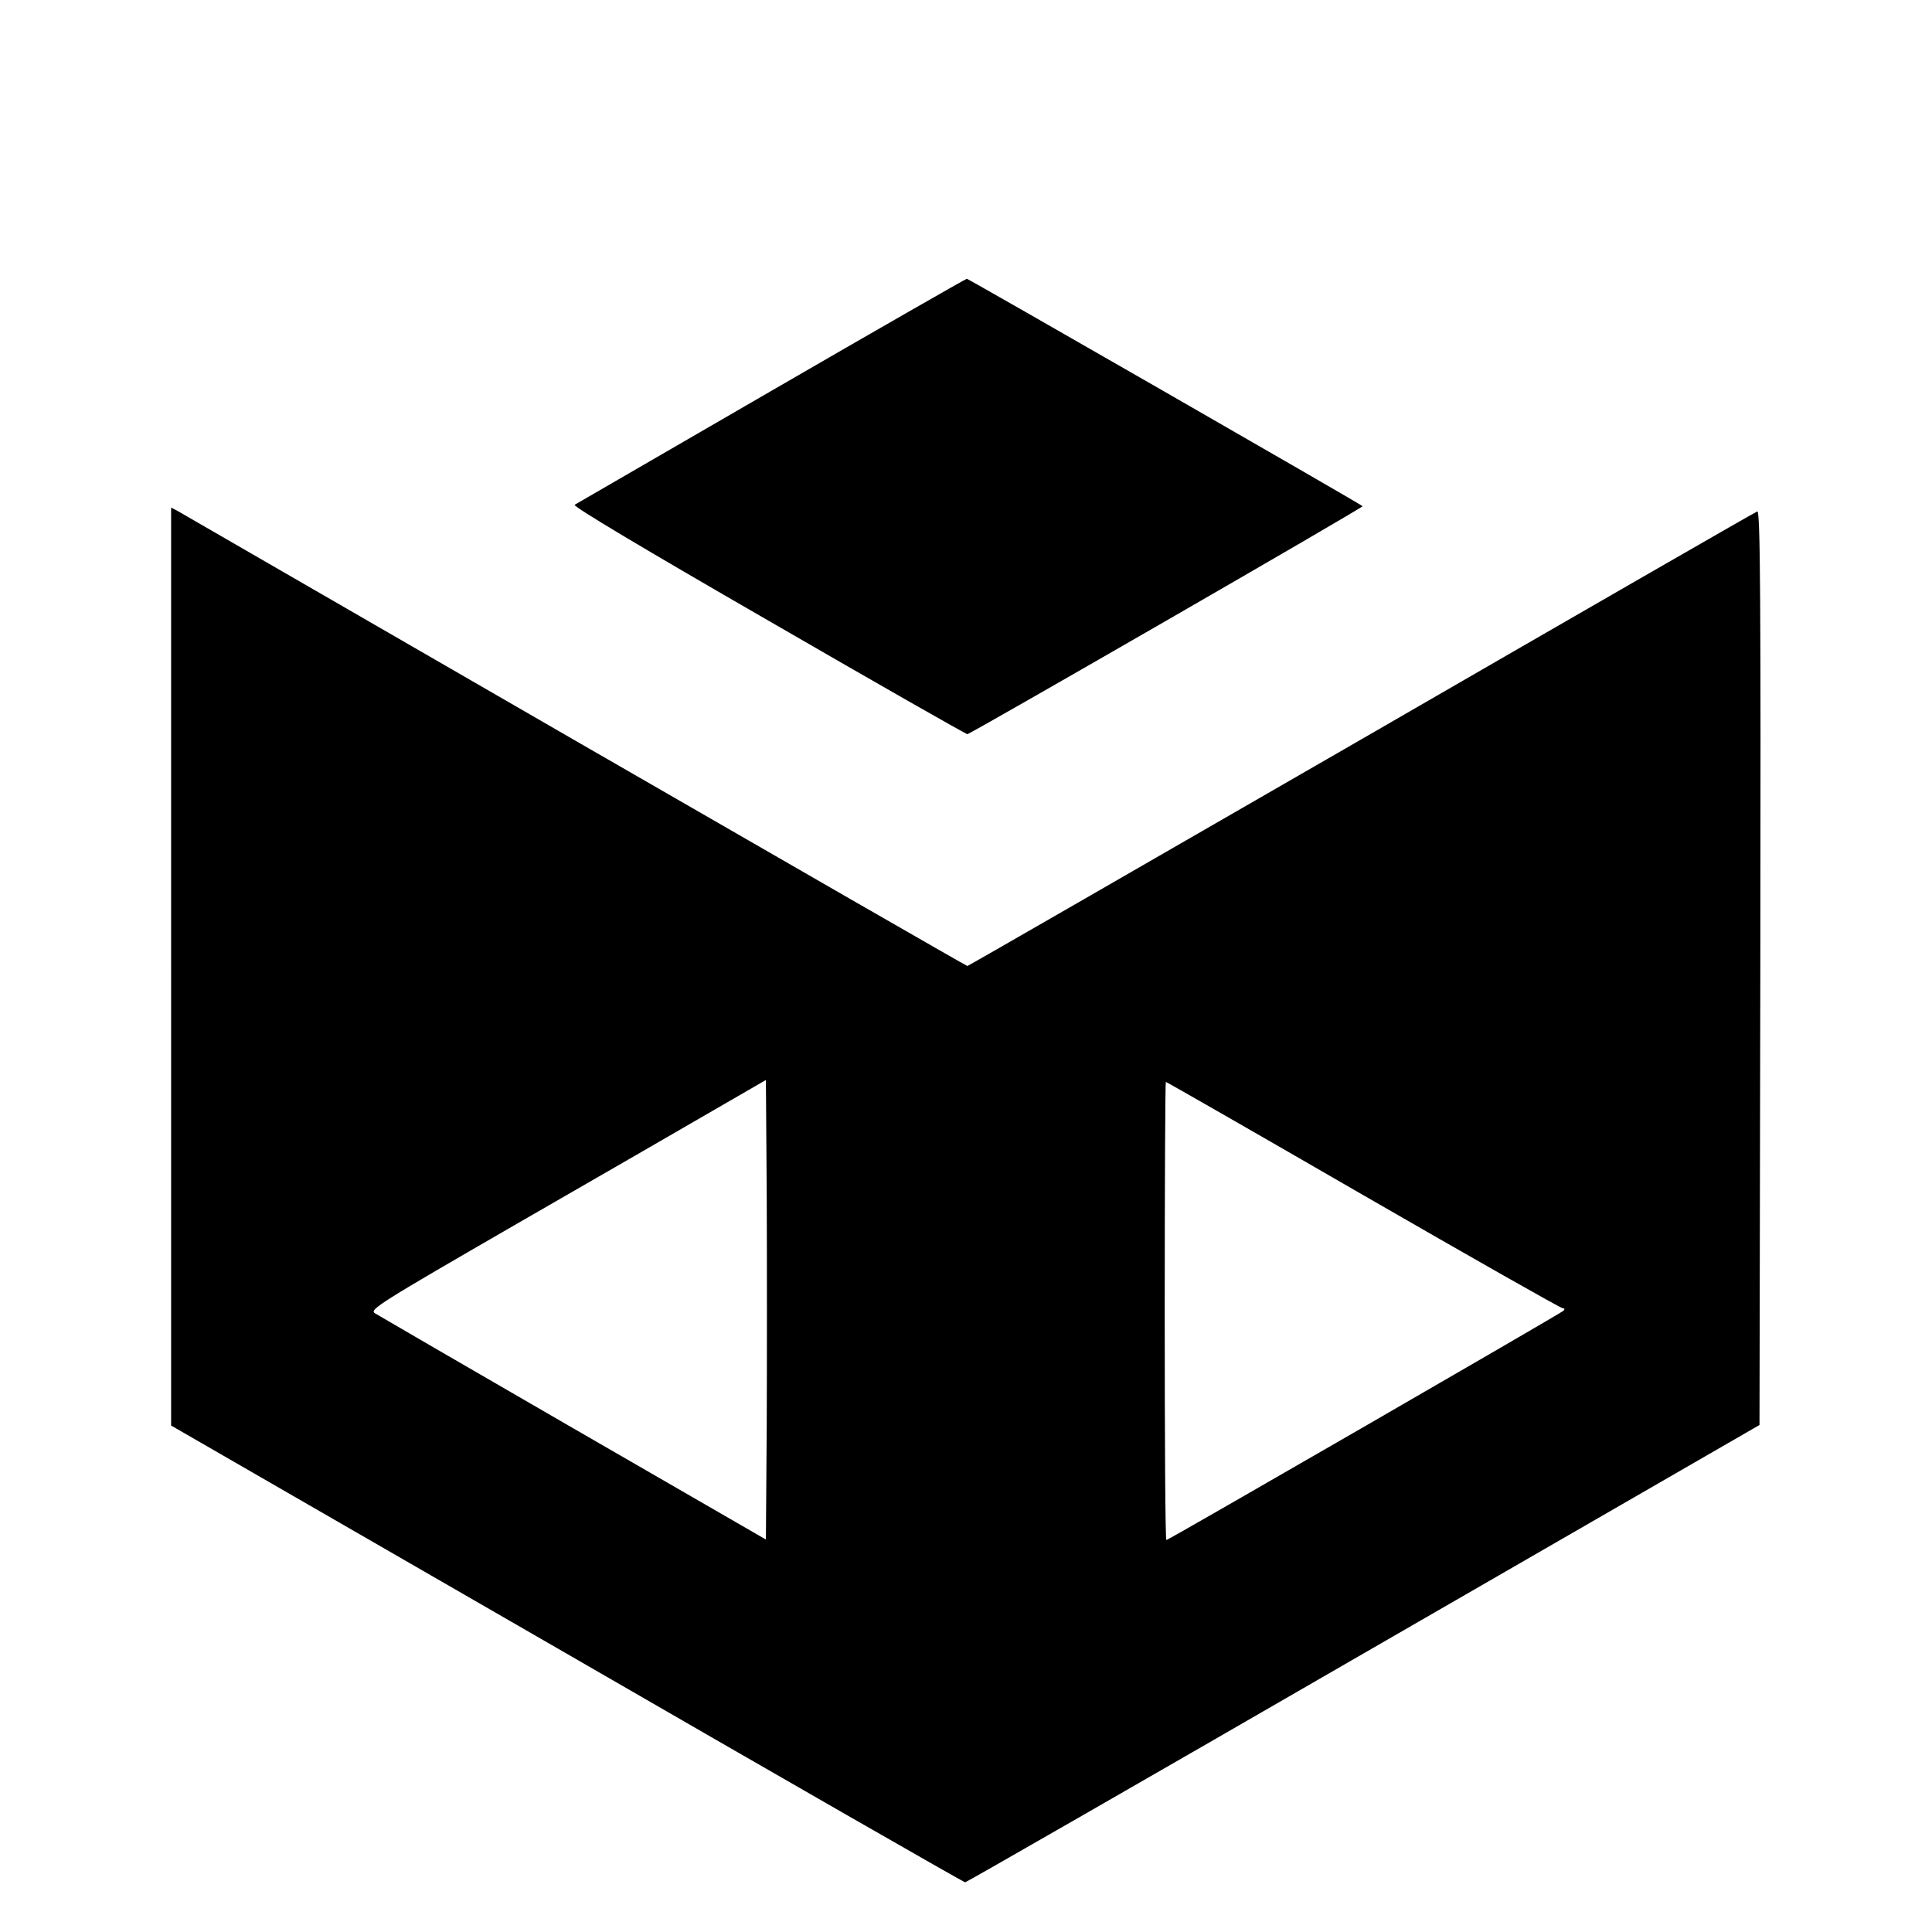
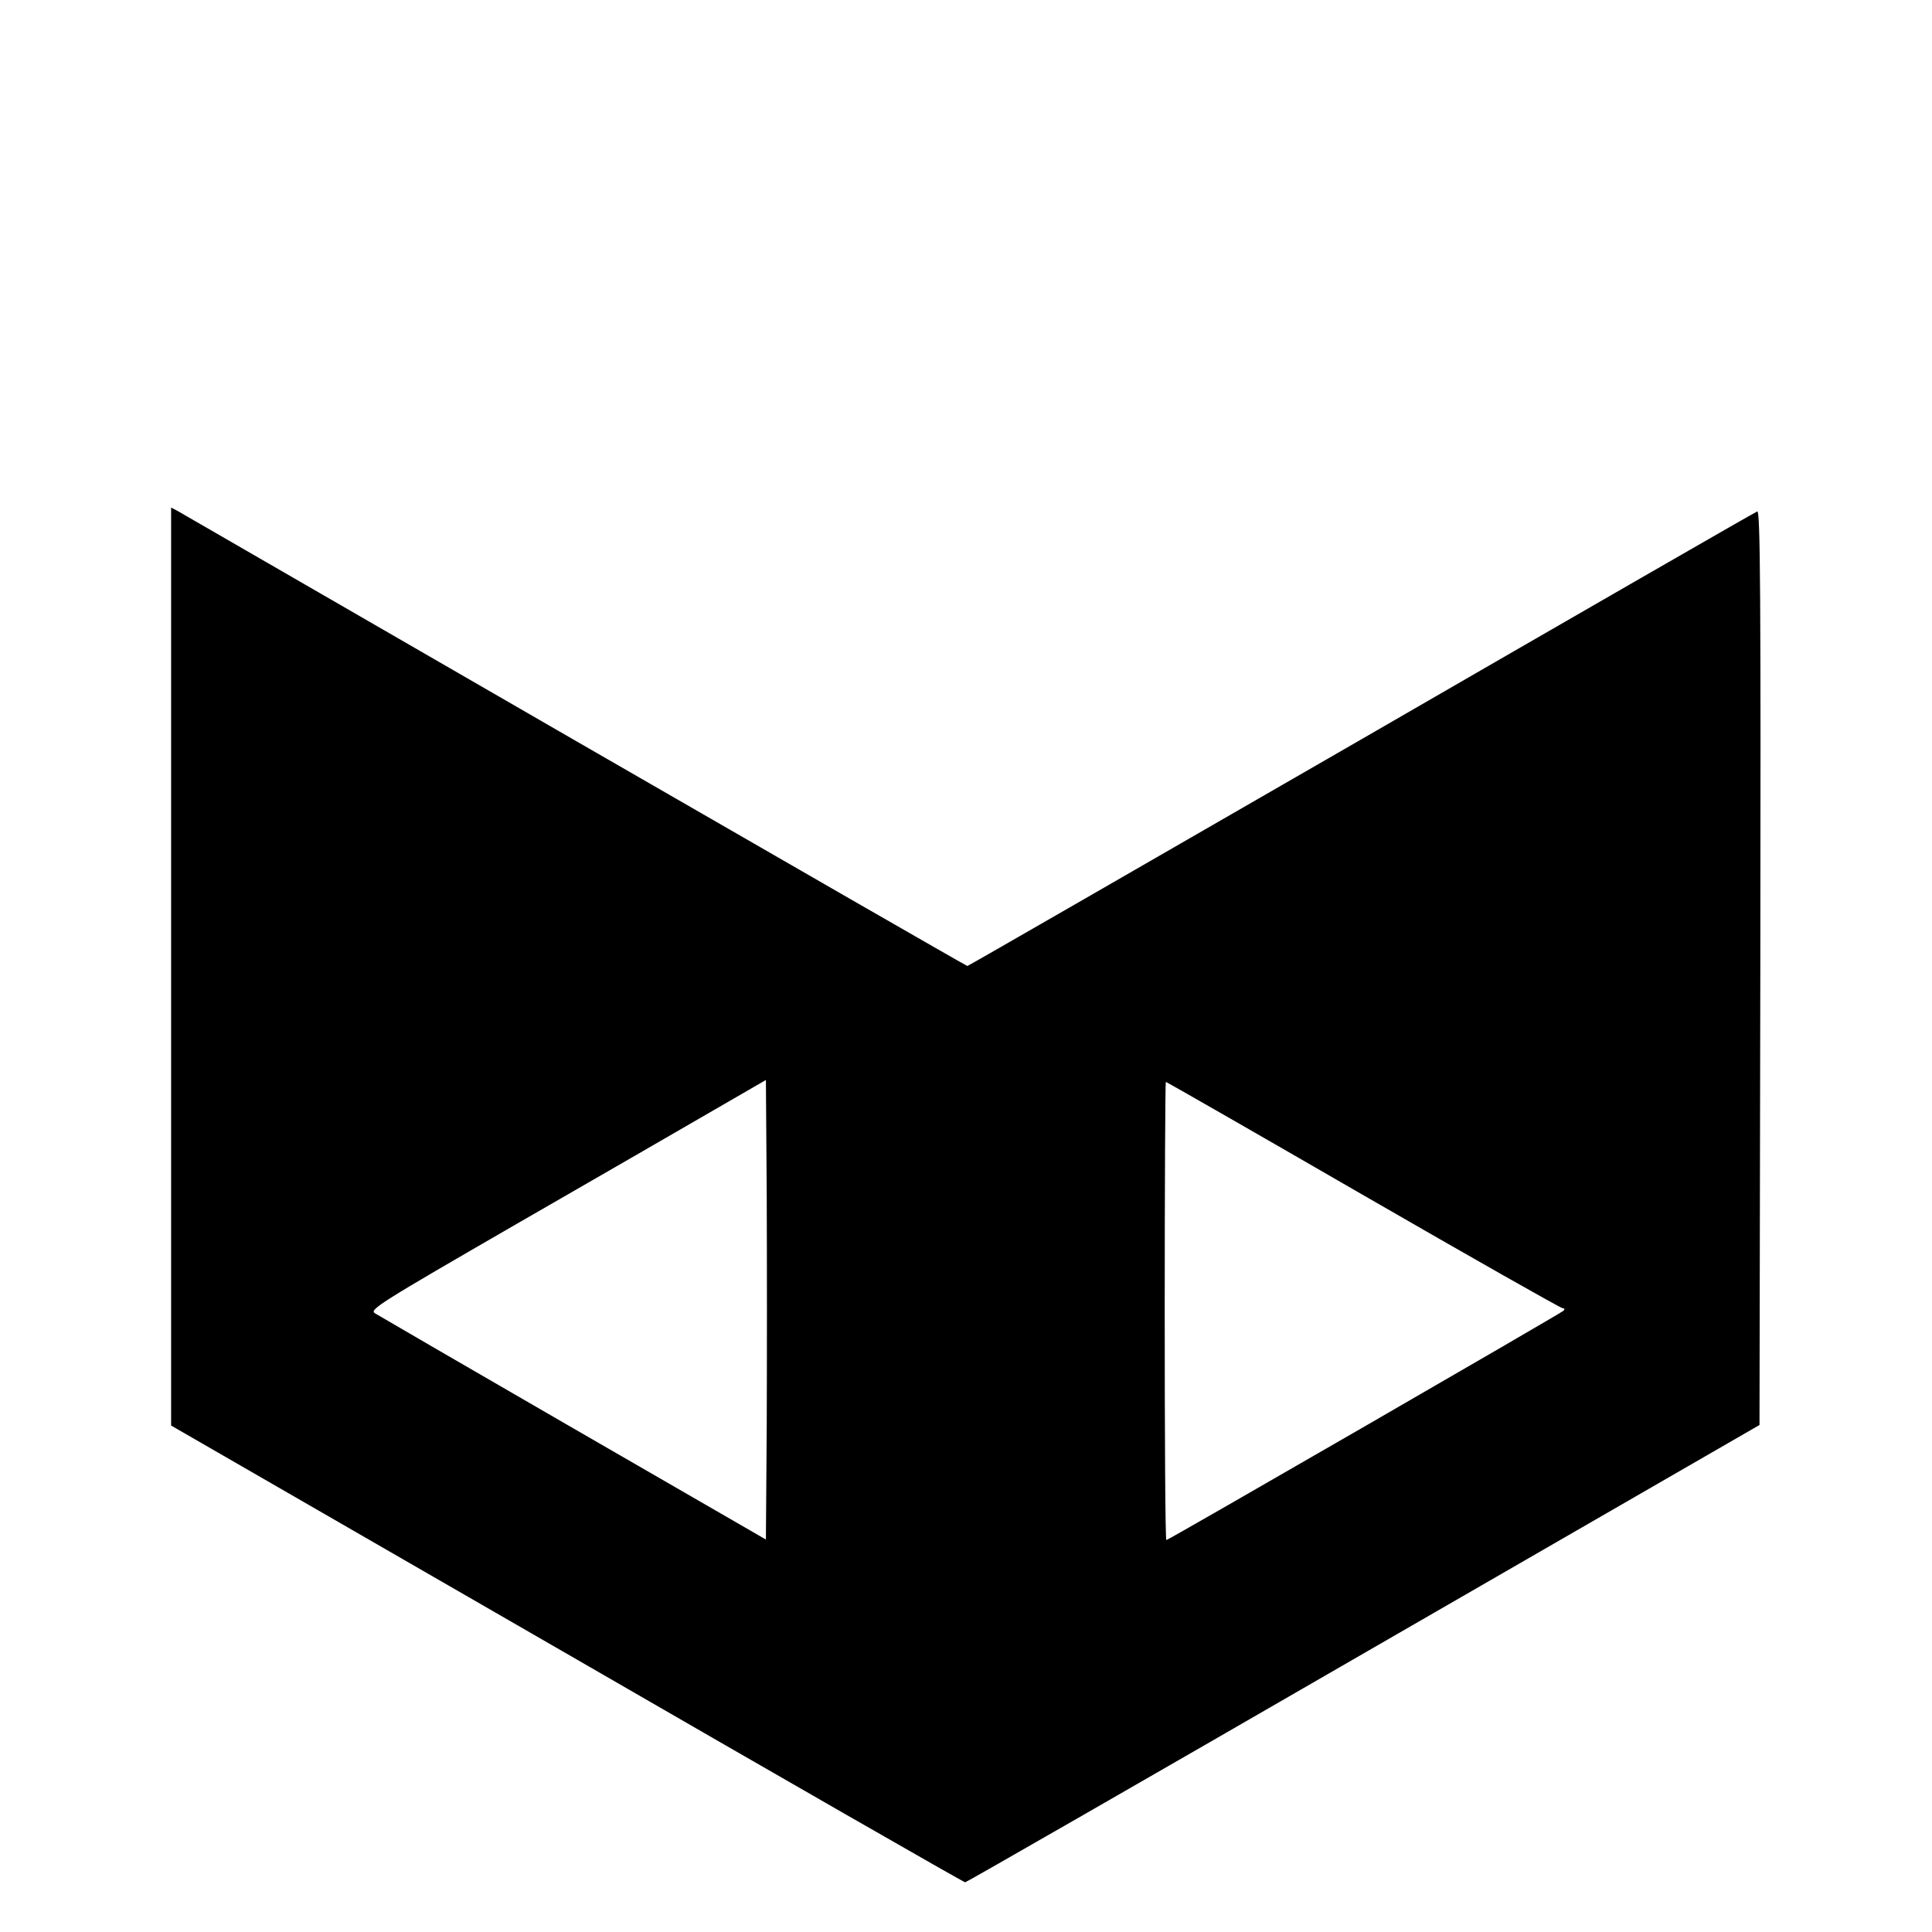
<svg xmlns="http://www.w3.org/2000/svg" version="1.0" width="700pt" height="700pt" viewBox="0 0 700 700" preserveAspectRatio="xMidYMid meet">
  <g transform="translate(0,700) scale(0.1,-0.1)" fill="#000000" stroke="none">
-     <path d="M2795 5584 c-385 -223 -706 -409 -713 -413 -8 -5 250 -159 701 -419 392 -227 717 -412 722 -412 10 0 1436 822 1432 826 -11 10 -1428 824 -1434 824 -5 -1 -323 -183 -708 -406z" />
    <path d="M620 3498 l0 -1663 1434 -827 c789 -456 1438 -828 1443 -828 4 0 654 373 1443 829 l1435 828 3 1658 c2 1345 0 1656 -11 1652 -7 -2 -653 -374 -1435 -826 -782 -451 -1424 -821 -1427 -821 -3 0 -643 368 -1423 818 -779 450 -1427 824 -1439 831 l-23 12 0 -1663z m2158 -1663 l-3 -413 -698 403 c-384 222 -708 410 -719 417 -20 13 16 36 513 323 294 169 617 356 719 415 l185 107 3 -419 c1 -231 1 -605 0 -833z m2161 835 c390 -225 716 -410 723 -410 7 0 8 -3 3 -9 -12 -11 -1432 -831 -1439 -831 -4 0 -6 374 -6 830 0 457 2 830 4 830 3 0 324 -184 715 -410z" />
  </g>
</svg>